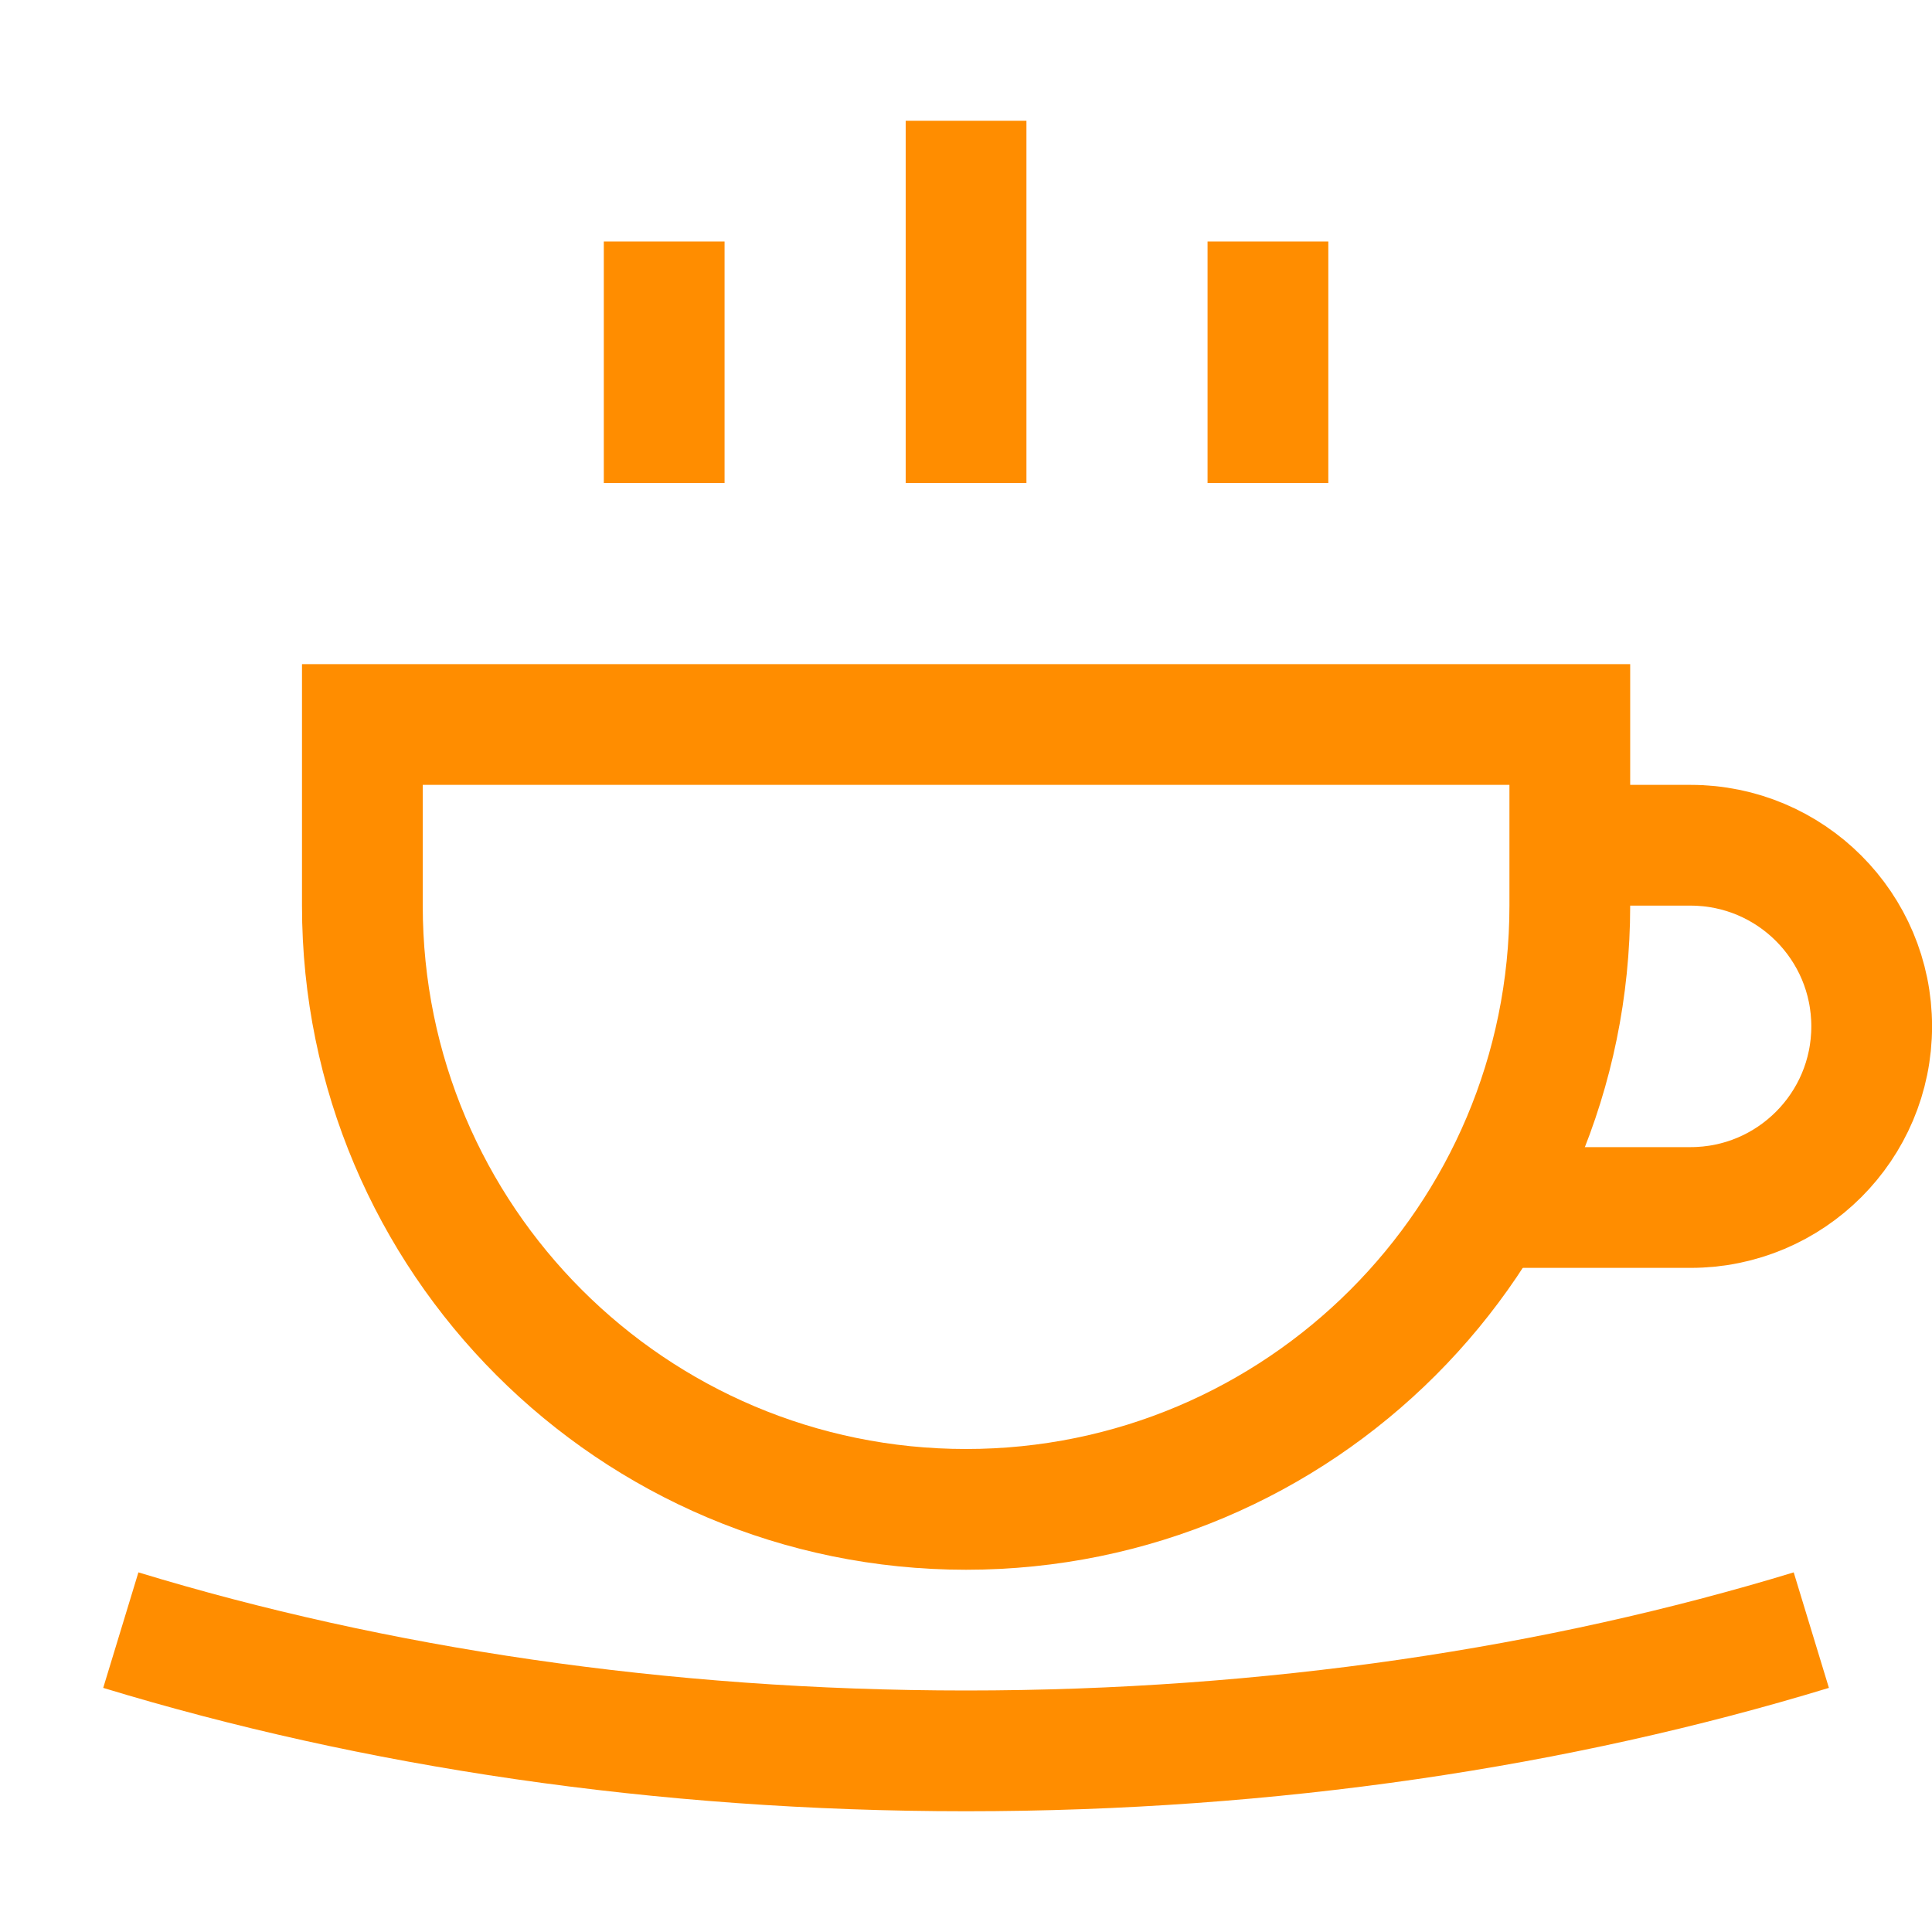
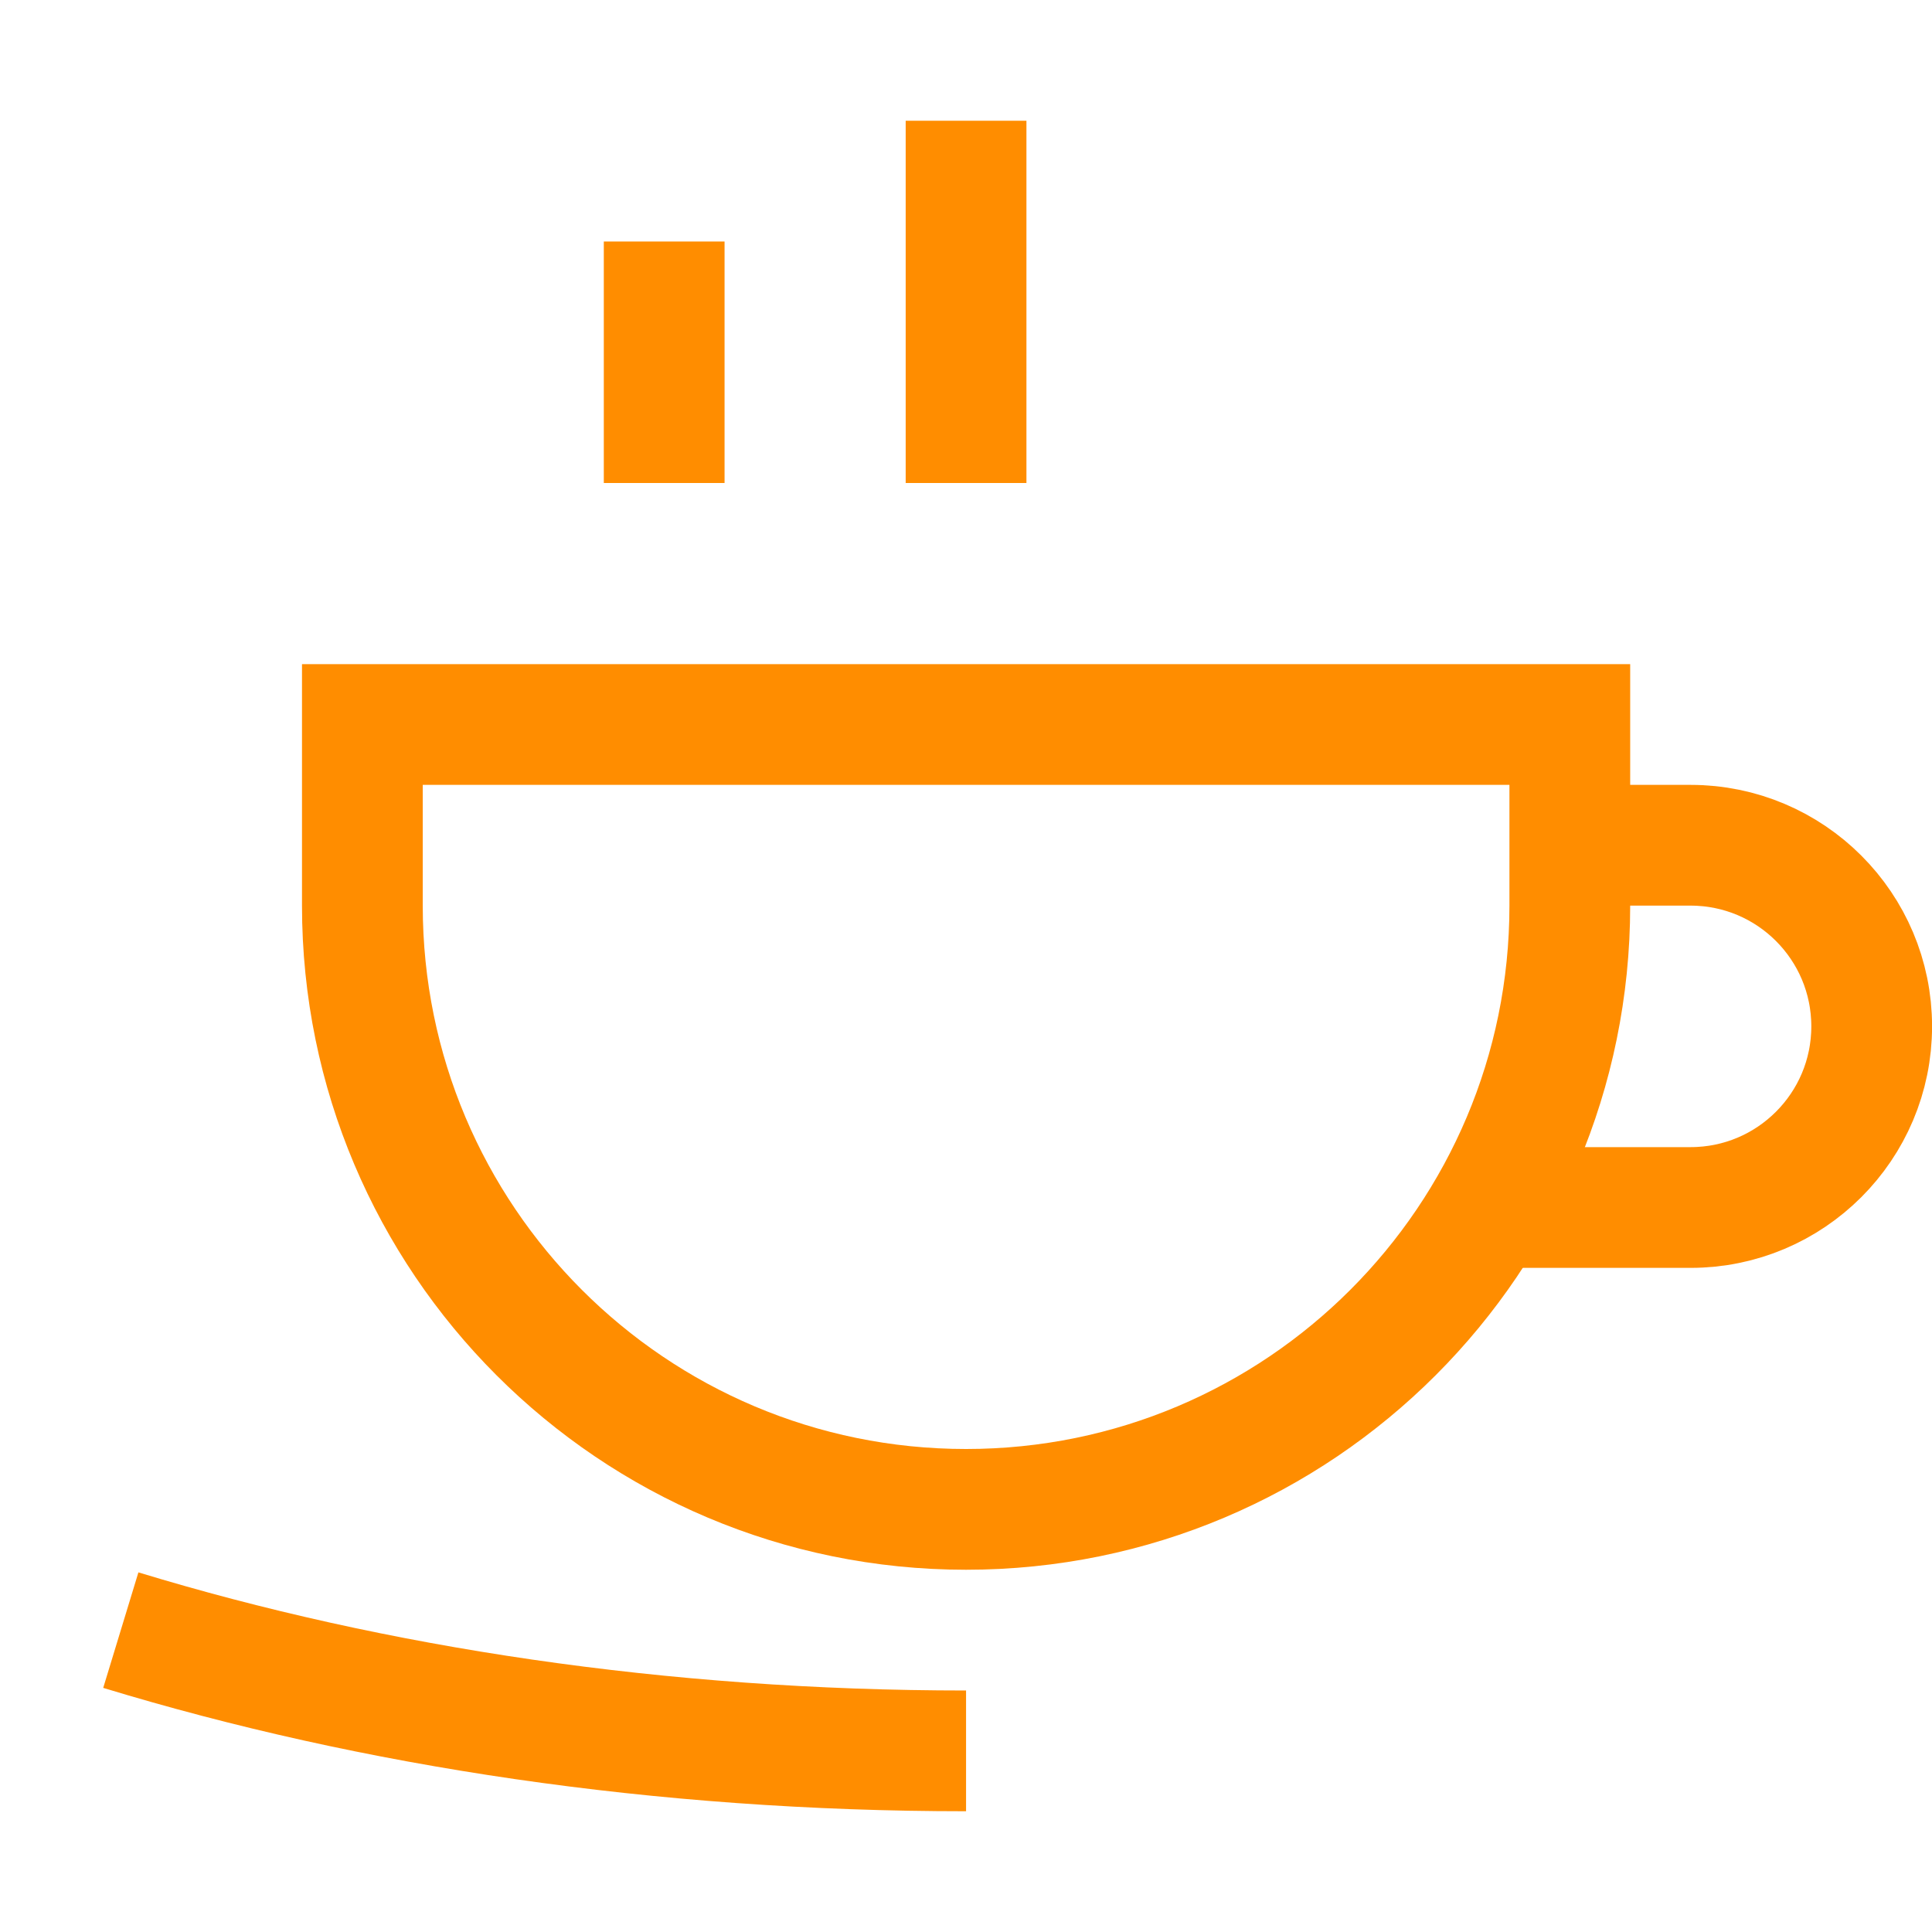
<svg xmlns="http://www.w3.org/2000/svg" width="32px" height="32px" viewBox="0 0 32 32" version="1.1">
  <title>Metarubrick / Eat / Cafe</title>
  <desc>Created with Sketch.</desc>
  <defs />
  <g id="Page-1" stroke="none" stroke-width="1" fill="none" fill-rule="evenodd">
    <g id="New-meta-draft" transform="translate(-84, -584)">
      <g id="Slice" transform="translate(84, 84)" />
      <g id="Icon" transform="translate(51, 42)" stroke="#FF8D00" stroke-width="2">
        <g id="Eat" transform="translate(28, 494)">
          <g id="Cafe" transform="translate(6.71, 50)">
            <path d="M24.291,13 C24.291,18.523 19.814,23 14.291,23 C8.768,23 4.292,18.523 4.292,13 L4.292,10 L24.291,10 L24.291,13 Z" id="Stroke-1" />
-             <path d="M0.291,25 C4.476,26.275 9.236,27 14.291,27 C19.346,27 24.107,26.275 28.291,25" id="Stroke-3" />
+             <path d="M0.291,25 C4.476,26.275 9.236,27 14.291,27 " id="Stroke-3" />
            <path d="M24.291,12 L26.291,12 C27.948,12 29.291,13.343 29.291,15 L29.291,15 C29.291,16.657 27.948,18 26.291,18 L22.953,18" id="Stroke-5" />
            <path d="M9.291,6 L9.291,2" id="Stroke-7" />
            <path d="M14.291,6 L14.291,0" id="Stroke-9" />
-             <path d="M19.291,6 L19.291,2" id="Stroke-11" />
          </g>
        </g>
      </g>
    </g>
  </g>
</svg>